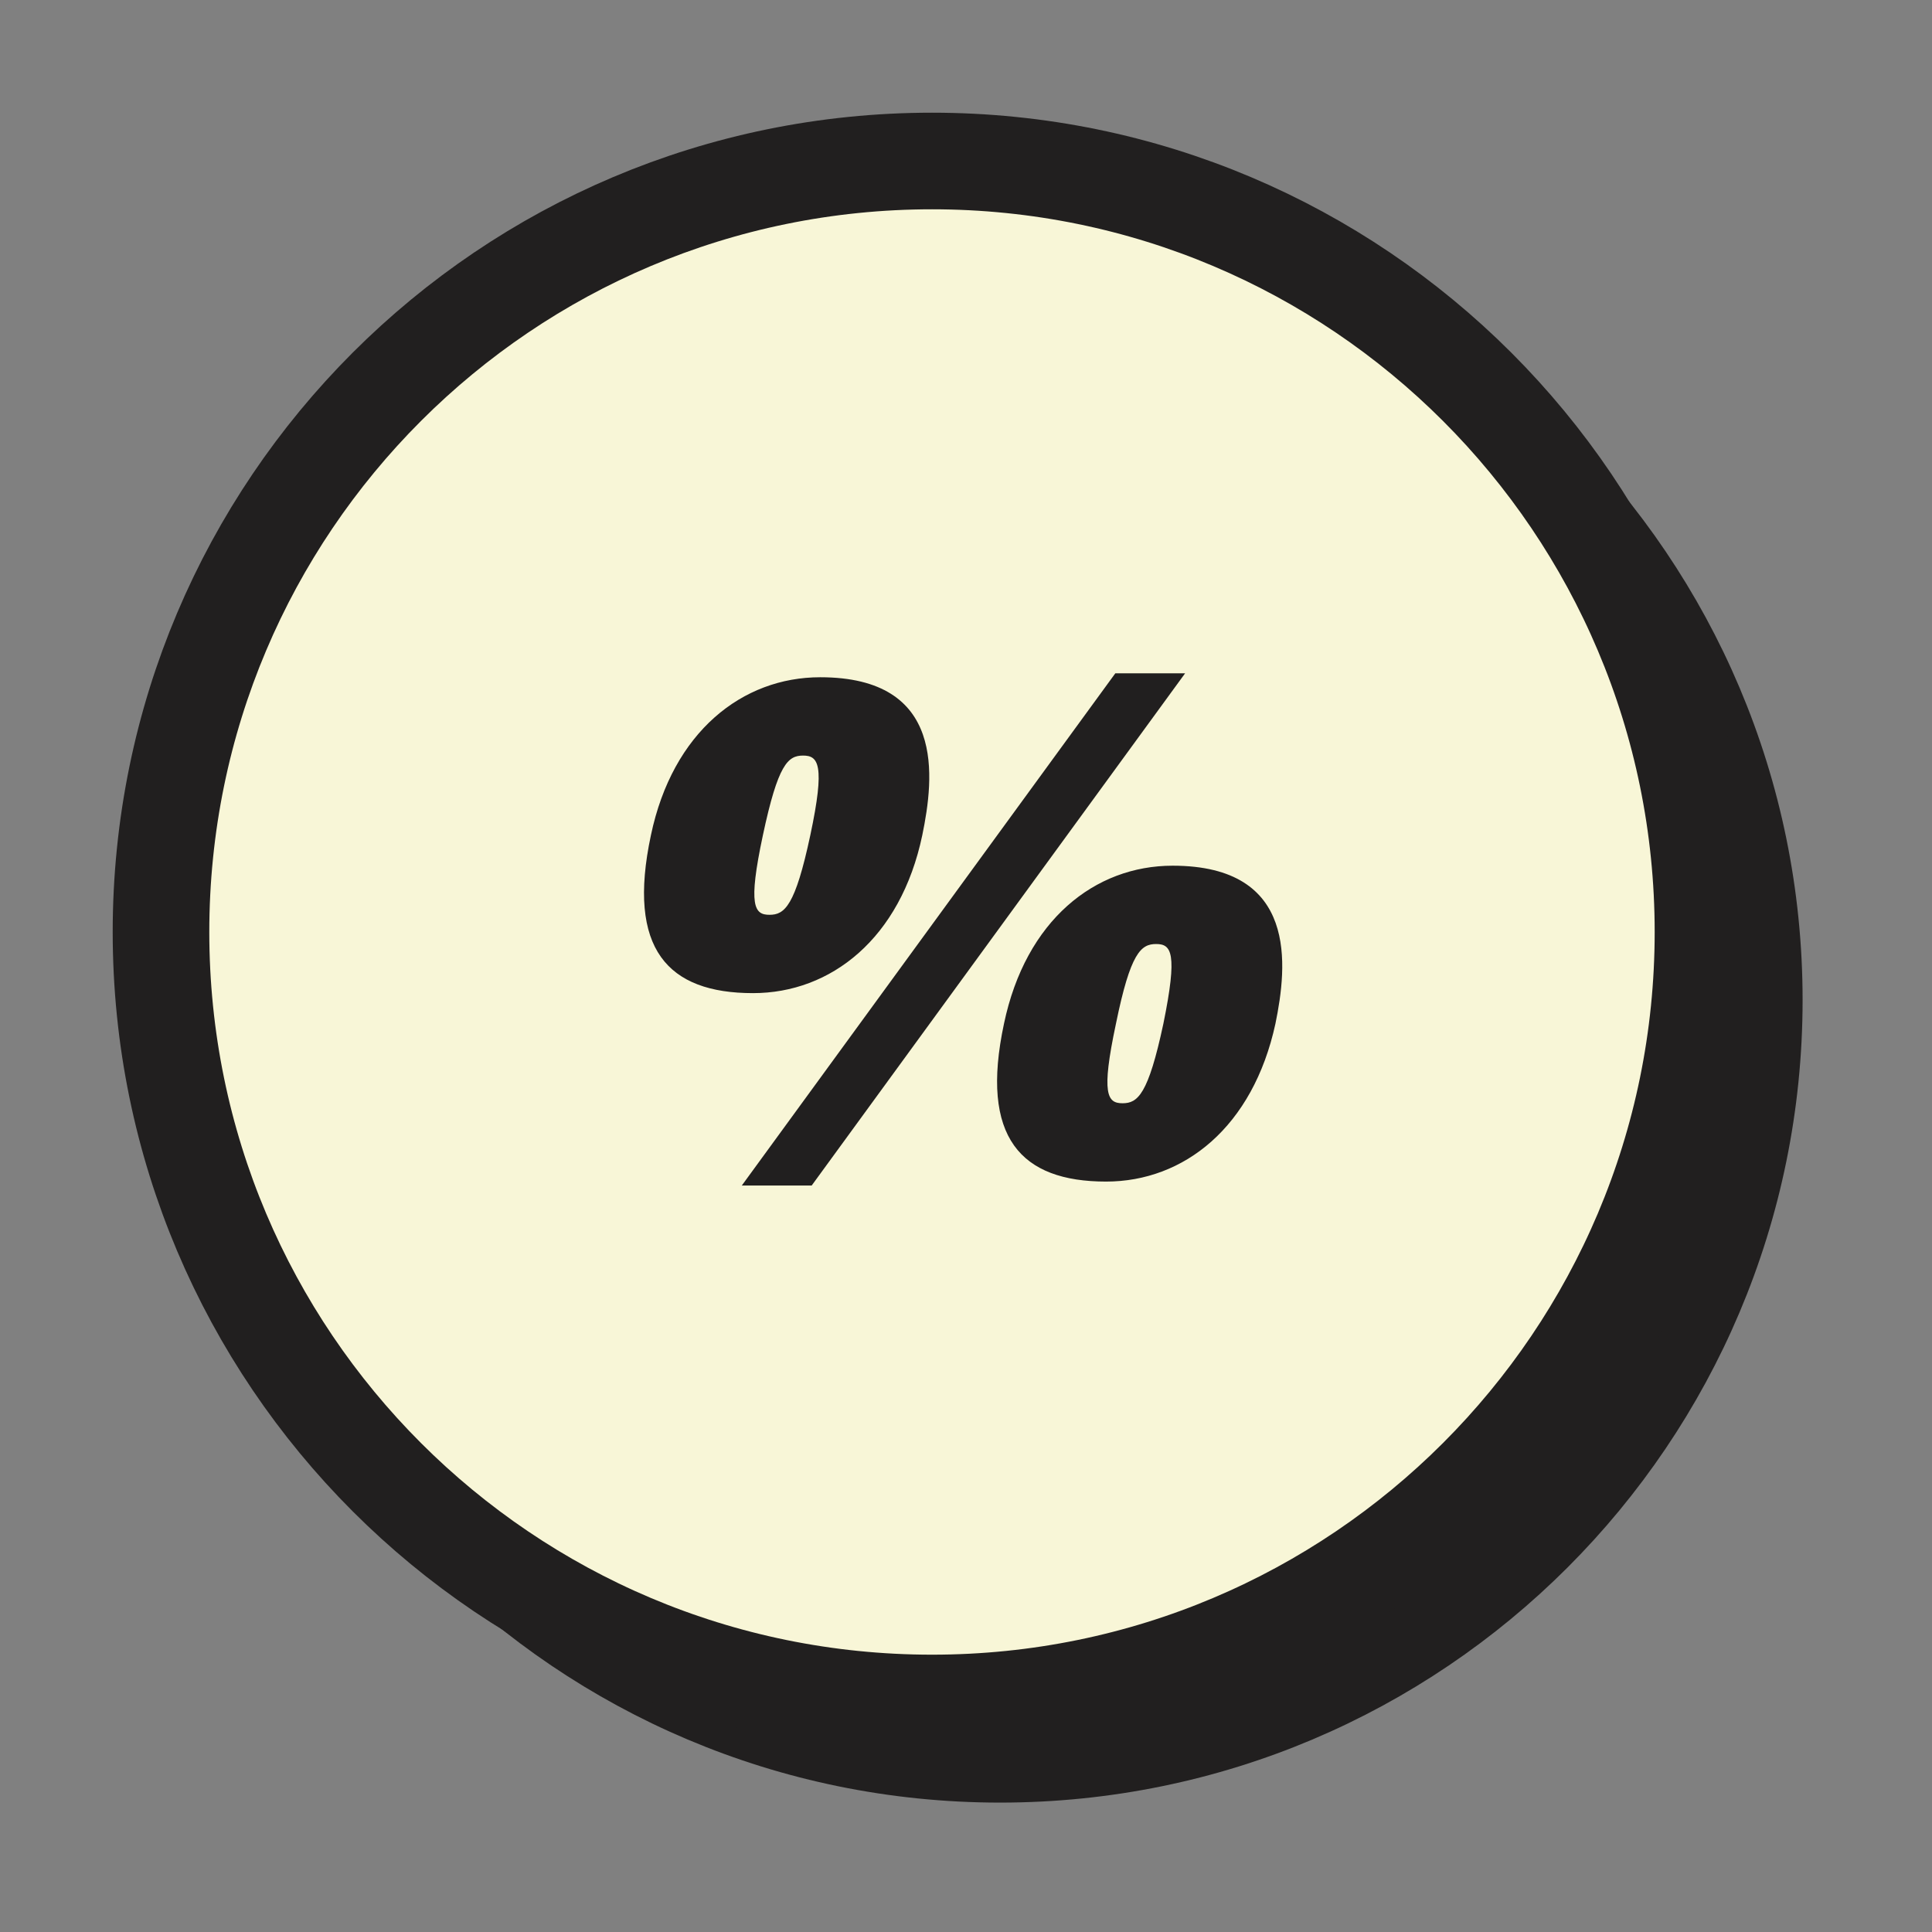
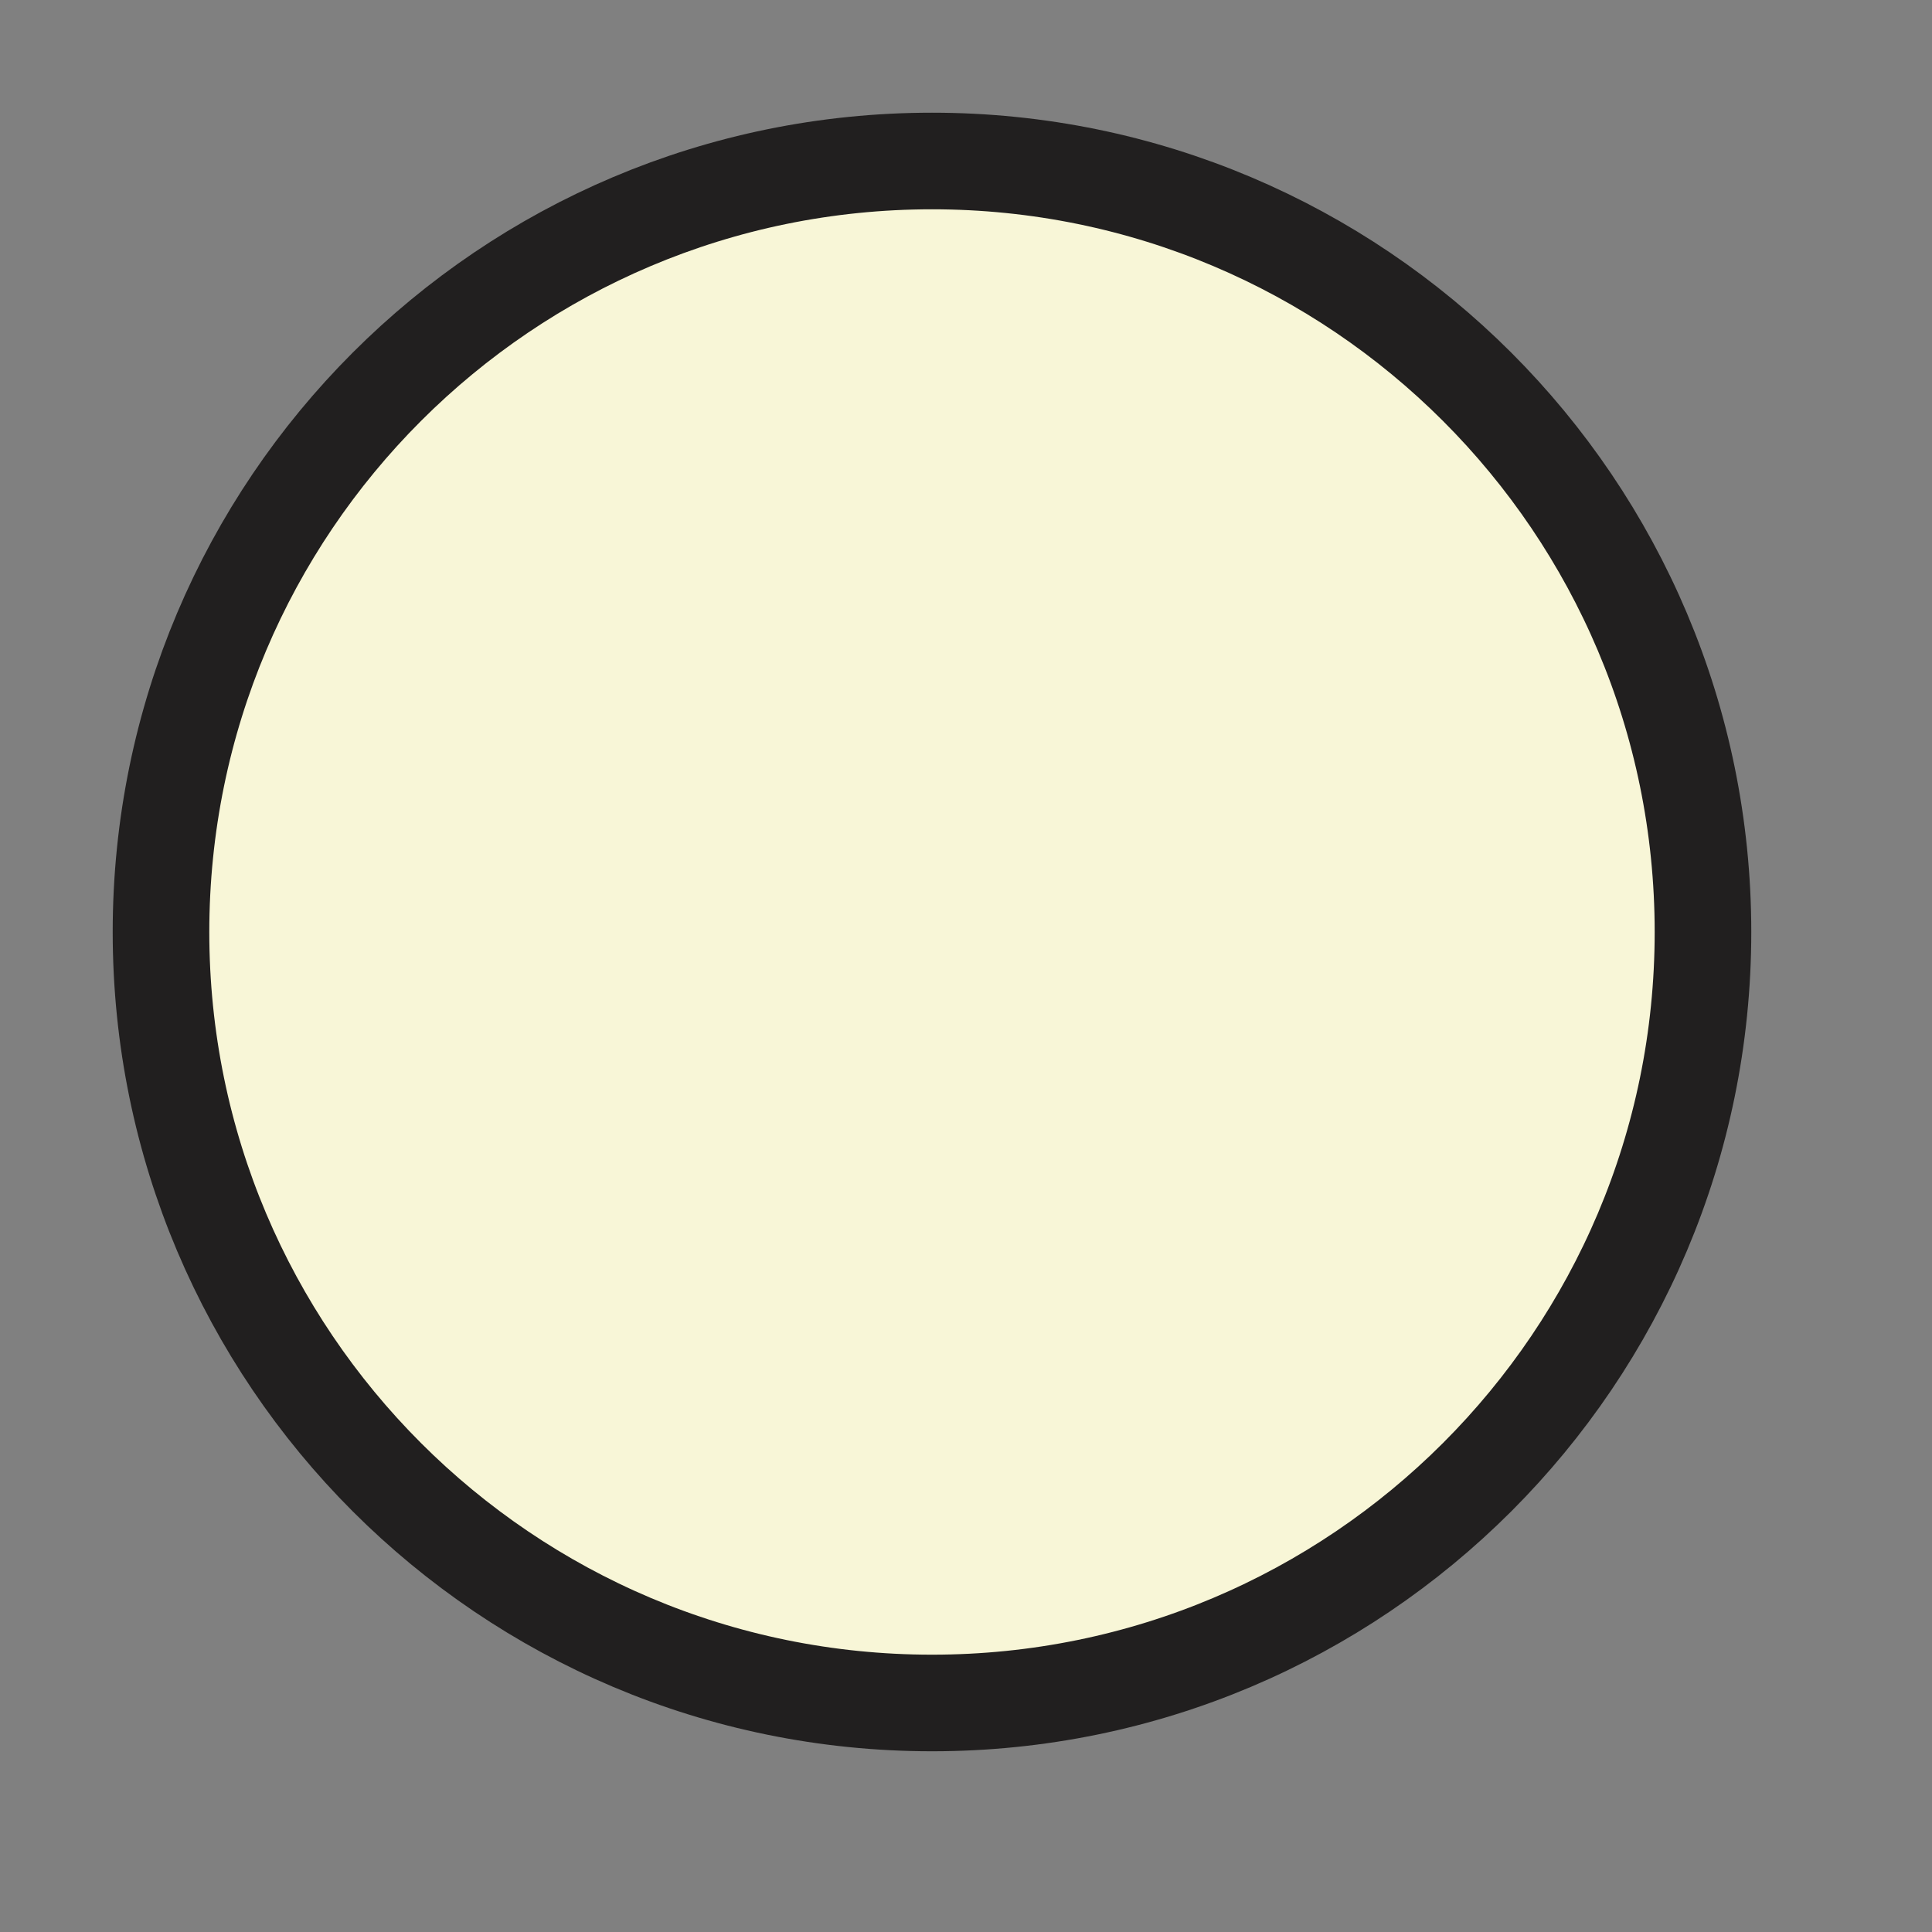
<svg xmlns="http://www.w3.org/2000/svg" fill="none" viewBox="0 0 24 24" height="24" width="24">
  <rect x="0" y="0" width="24" height="24" fill="#808080" stroke="none" />
-   <path stroke-width="0.785" stroke="#211F1F" fill="#211F1F" d="M12.423 22C17.712 22 22 17.712 22 12.422C22 7.133 17.712 2.845 12.423 2.845C7.133 2.845 2.845 7.133 2.845 12.422C2.845 17.712 7.133 22 12.423 22Z" />
  <path stroke-width="1.2" stroke="#211F1F" fill="#F8F6D7" d="M11.578 21.155C16.867 21.155 21.155 16.867 21.155 11.578C21.155 6.288 16.867 2 11.578 2C6.288 2 2 6.288 2 11.578C2 16.867 6.288 21.155 11.578 21.155Z" />
-   <path fill="#211F1F" d="M12.472 12.716C12.742 11.43 13.601 10.754 14.567 10.754C16.13 10.754 15.991 11.999 15.844 12.716C15.565 14.002 14.706 14.678 13.74 14.678C12.685 14.678 12.169 14.134 12.472 12.716ZM13.863 12.716C13.675 13.598 13.757 13.705 13.945 13.705C14.133 13.705 14.264 13.598 14.452 12.716C14.632 11.834 14.551 11.727 14.362 11.727C14.174 11.727 14.043 11.834 13.863 12.716ZM8.086 10.375C8.356 9.089 9.223 8.413 10.189 8.413C11.752 8.413 11.605 9.658 11.457 10.375C11.187 11.661 10.32 12.337 9.354 12.337C8.299 12.337 7.783 11.793 8.086 10.375ZM9.477 10.375C9.289 11.257 9.371 11.364 9.559 11.364C9.747 11.364 9.878 11.257 10.066 10.375C10.254 9.493 10.164 9.386 9.976 9.386C9.788 9.386 9.665 9.493 9.477 10.375ZM9.215 14.727L13.855 8.364H14.722L10.083 14.727H9.215Z" />
</svg>